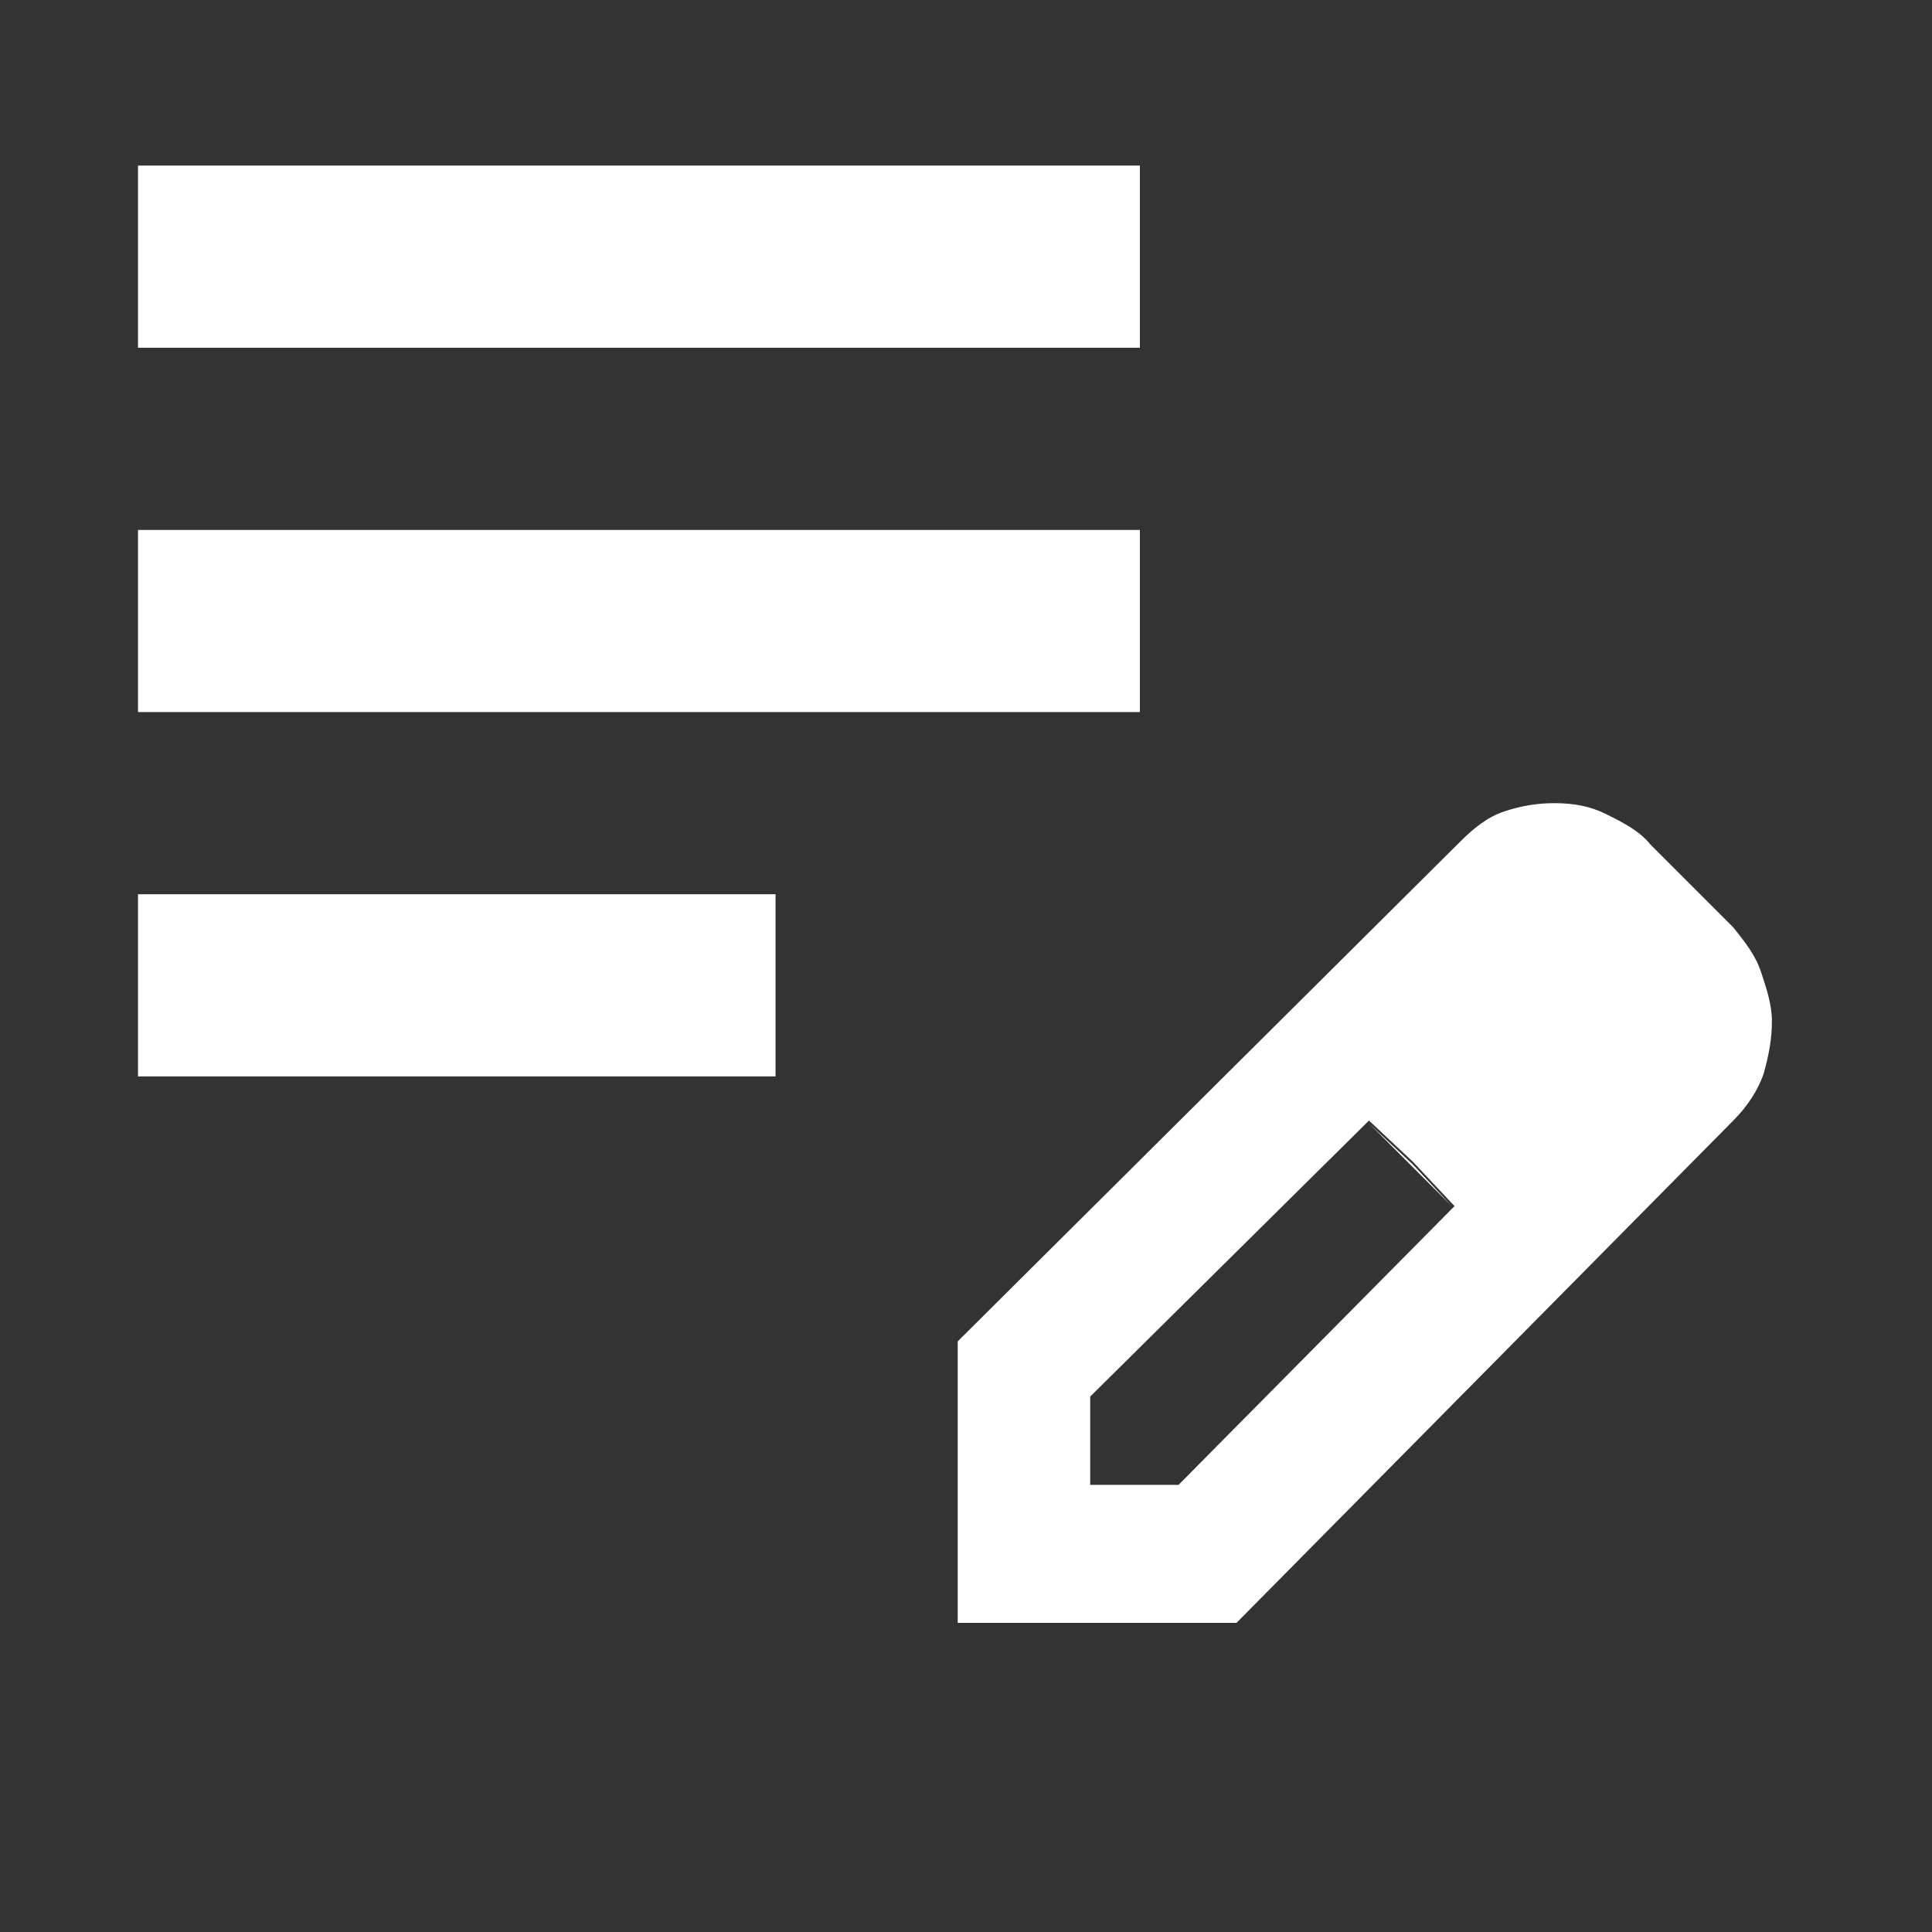
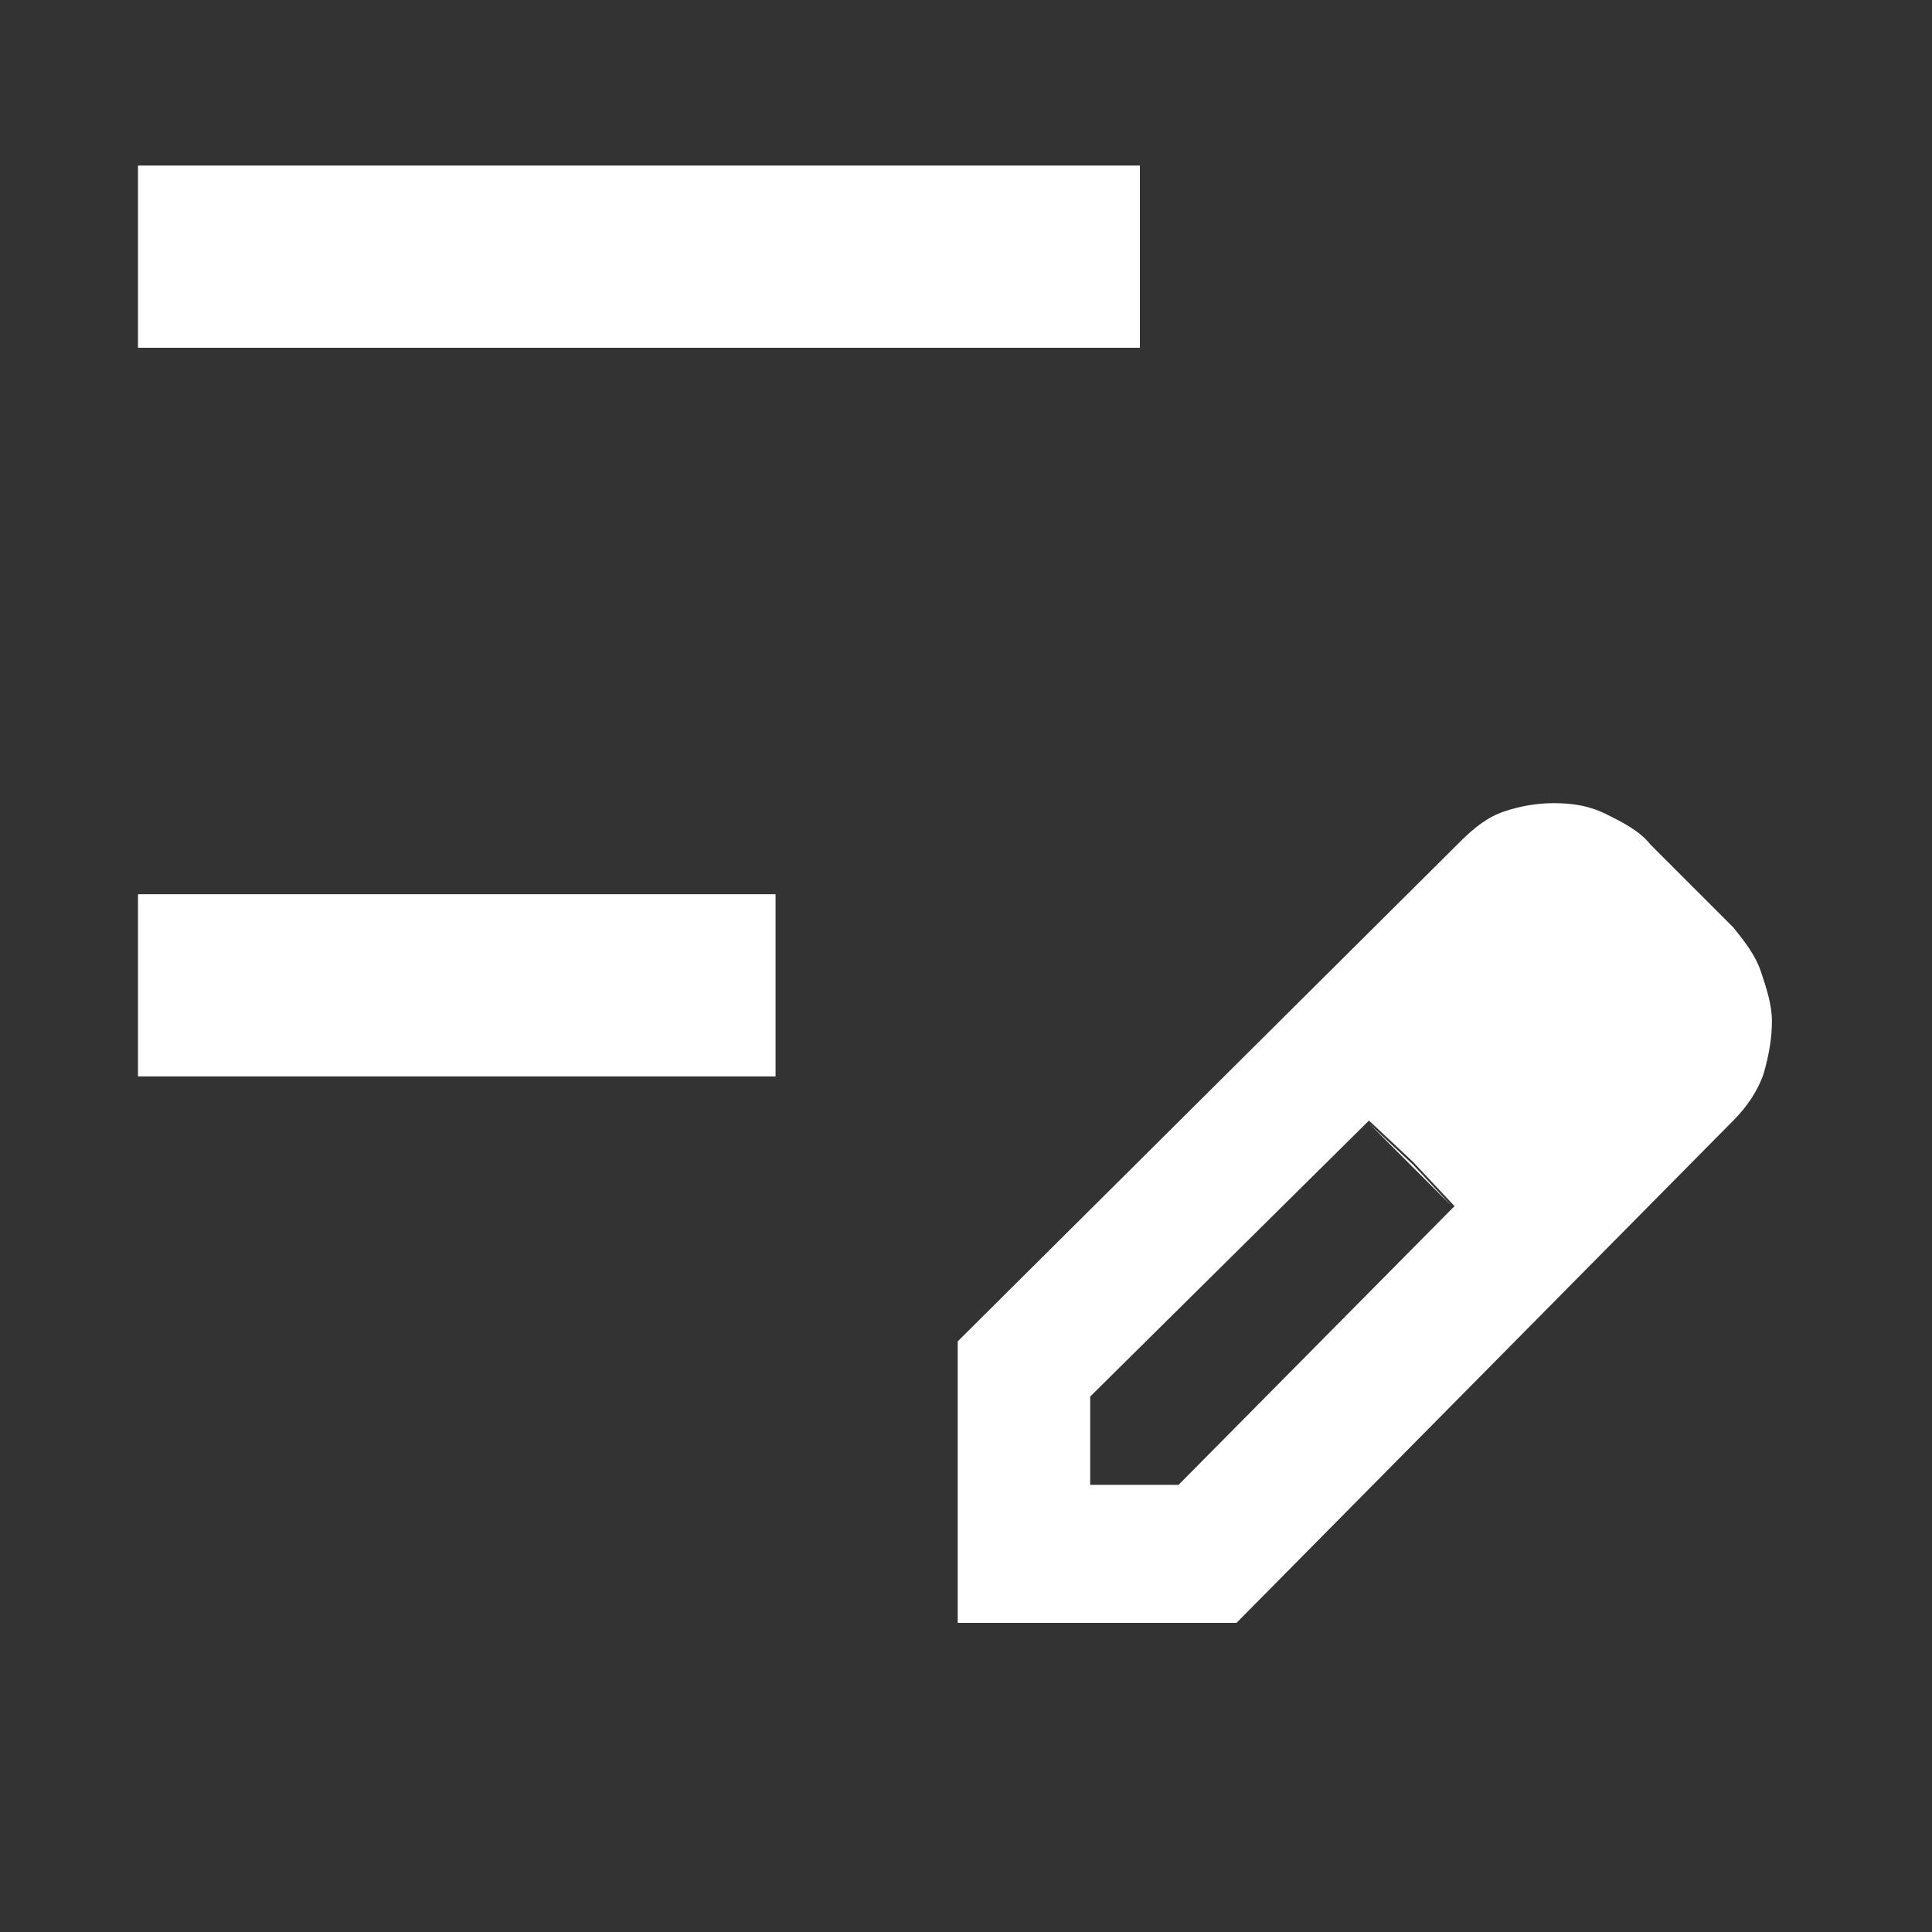
<svg xmlns="http://www.w3.org/2000/svg" version="1.1" id="Ebene_1" x="0px" y="0px" width="70px" height="70px" viewBox="0 0 70 70" style="enable-background:new 0 0 70 70;" xml:space="preserve">
  <rect x="0" y="0" width="70" height="70" fill="#333333" stroke="none" />
  <style type="text/css">
	.st0{fill:#FFFFFF;}
</style>
-   <path class="st0" d="M5,39v-6.6h23.1V39H5z M5,25.8v-6.6h36.3v6.6H5z M5,12.6V6h36.3v6.6H5z M34.7,58.8V48.6l18.2-18.1  c0.5-0.5,1-0.9,1.6-1.1c0.6-0.2,1.2-0.3,1.8-0.3c0.7,0,1.3,0.1,1.9,0.4s1.2,0.6,1.6,1.1l3,3c0.4,0.5,0.8,1,1,1.6s0.4,1.2,0.4,1.8  c0,0.6-0.1,1.2-0.3,1.9c-0.2,0.6-0.6,1.2-1.1,1.7L44.8,58.8H34.7z M59.4,37.1l-3-3L59.4,37.1z M39.6,53.8h3.1l10-10.1l-1.5-1.6  l-1.6-1.5l-10.1,10V53.8z M51.2,42.2l-1.6-1.5l3,3L51.2,42.2z" />
+   <path class="st0" d="M5,39v-6.6h23.1V39H5z M5,25.8v-6.6h36.3H5z M5,12.6V6h36.3v6.6H5z M34.7,58.8V48.6l18.2-18.1  c0.5-0.5,1-0.9,1.6-1.1c0.6-0.2,1.2-0.3,1.8-0.3c0.7,0,1.3,0.1,1.9,0.4s1.2,0.6,1.6,1.1l3,3c0.4,0.5,0.8,1,1,1.6s0.4,1.2,0.4,1.8  c0,0.6-0.1,1.2-0.3,1.9c-0.2,0.6-0.6,1.2-1.1,1.7L44.8,58.8H34.7z M59.4,37.1l-3-3L59.4,37.1z M39.6,53.8h3.1l10-10.1l-1.5-1.6  l-1.6-1.5l-10.1,10V53.8z M51.2,42.2l-1.6-1.5l3,3L51.2,42.2z" />
</svg>